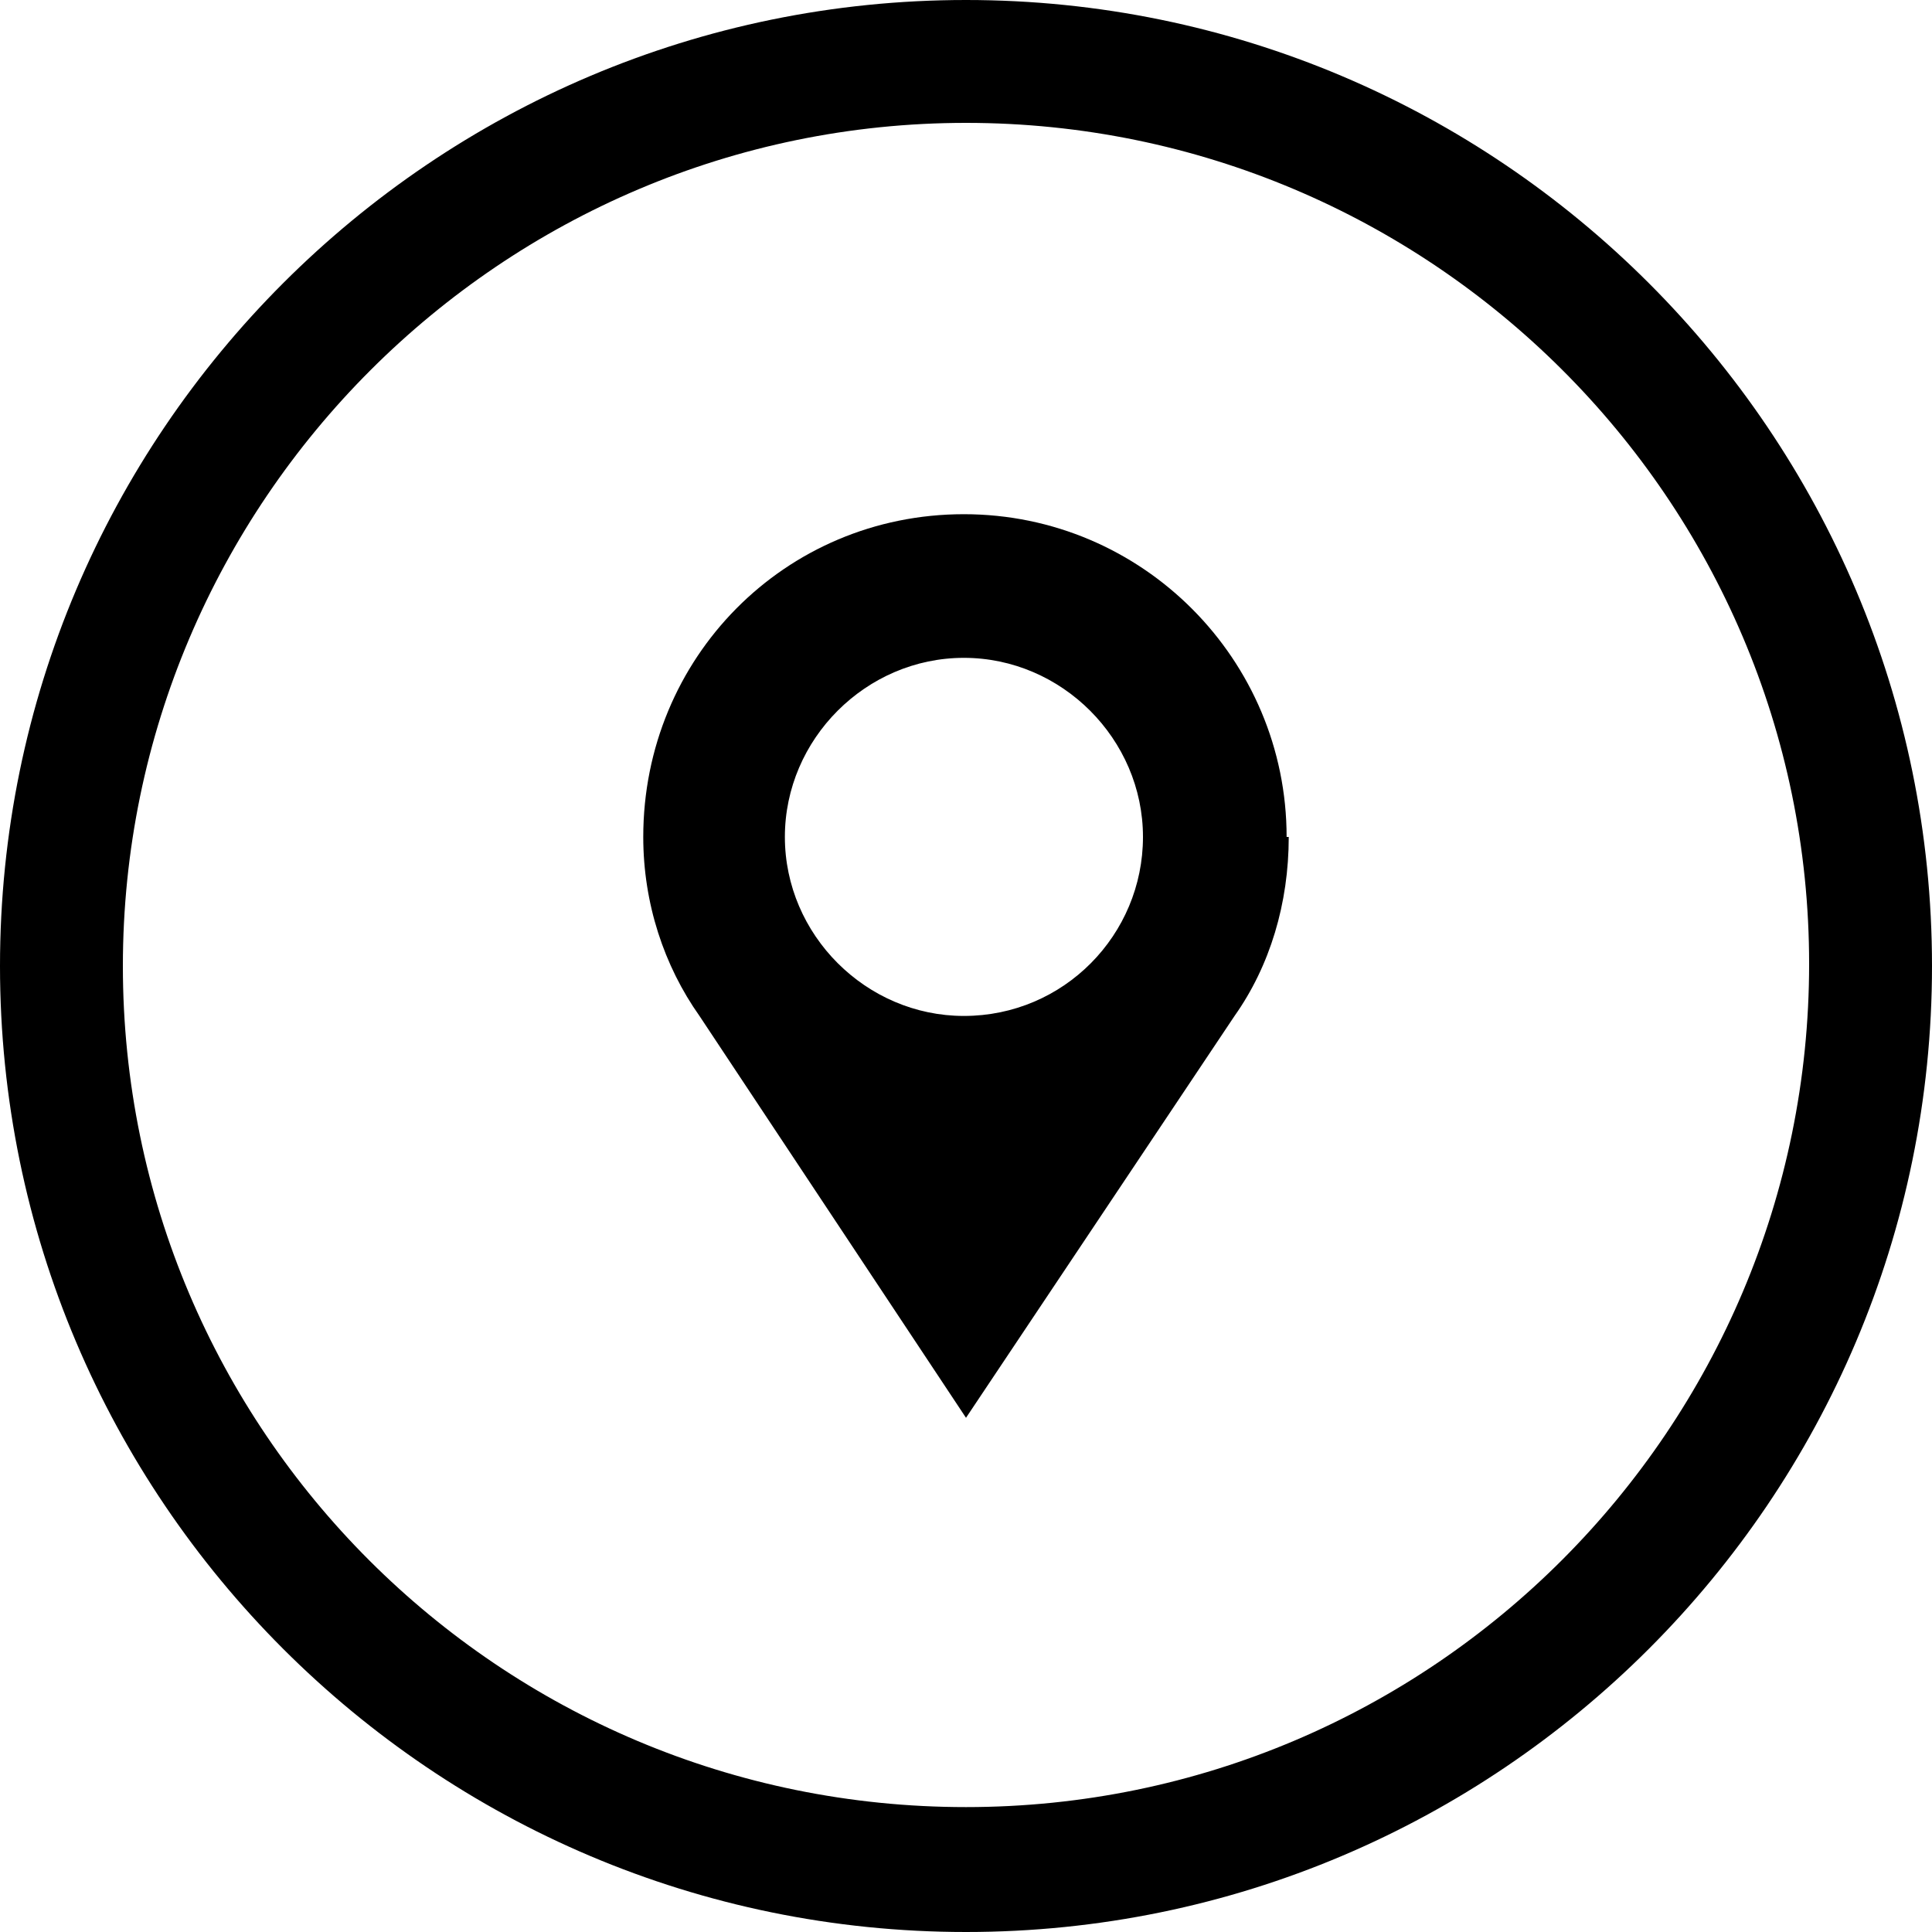
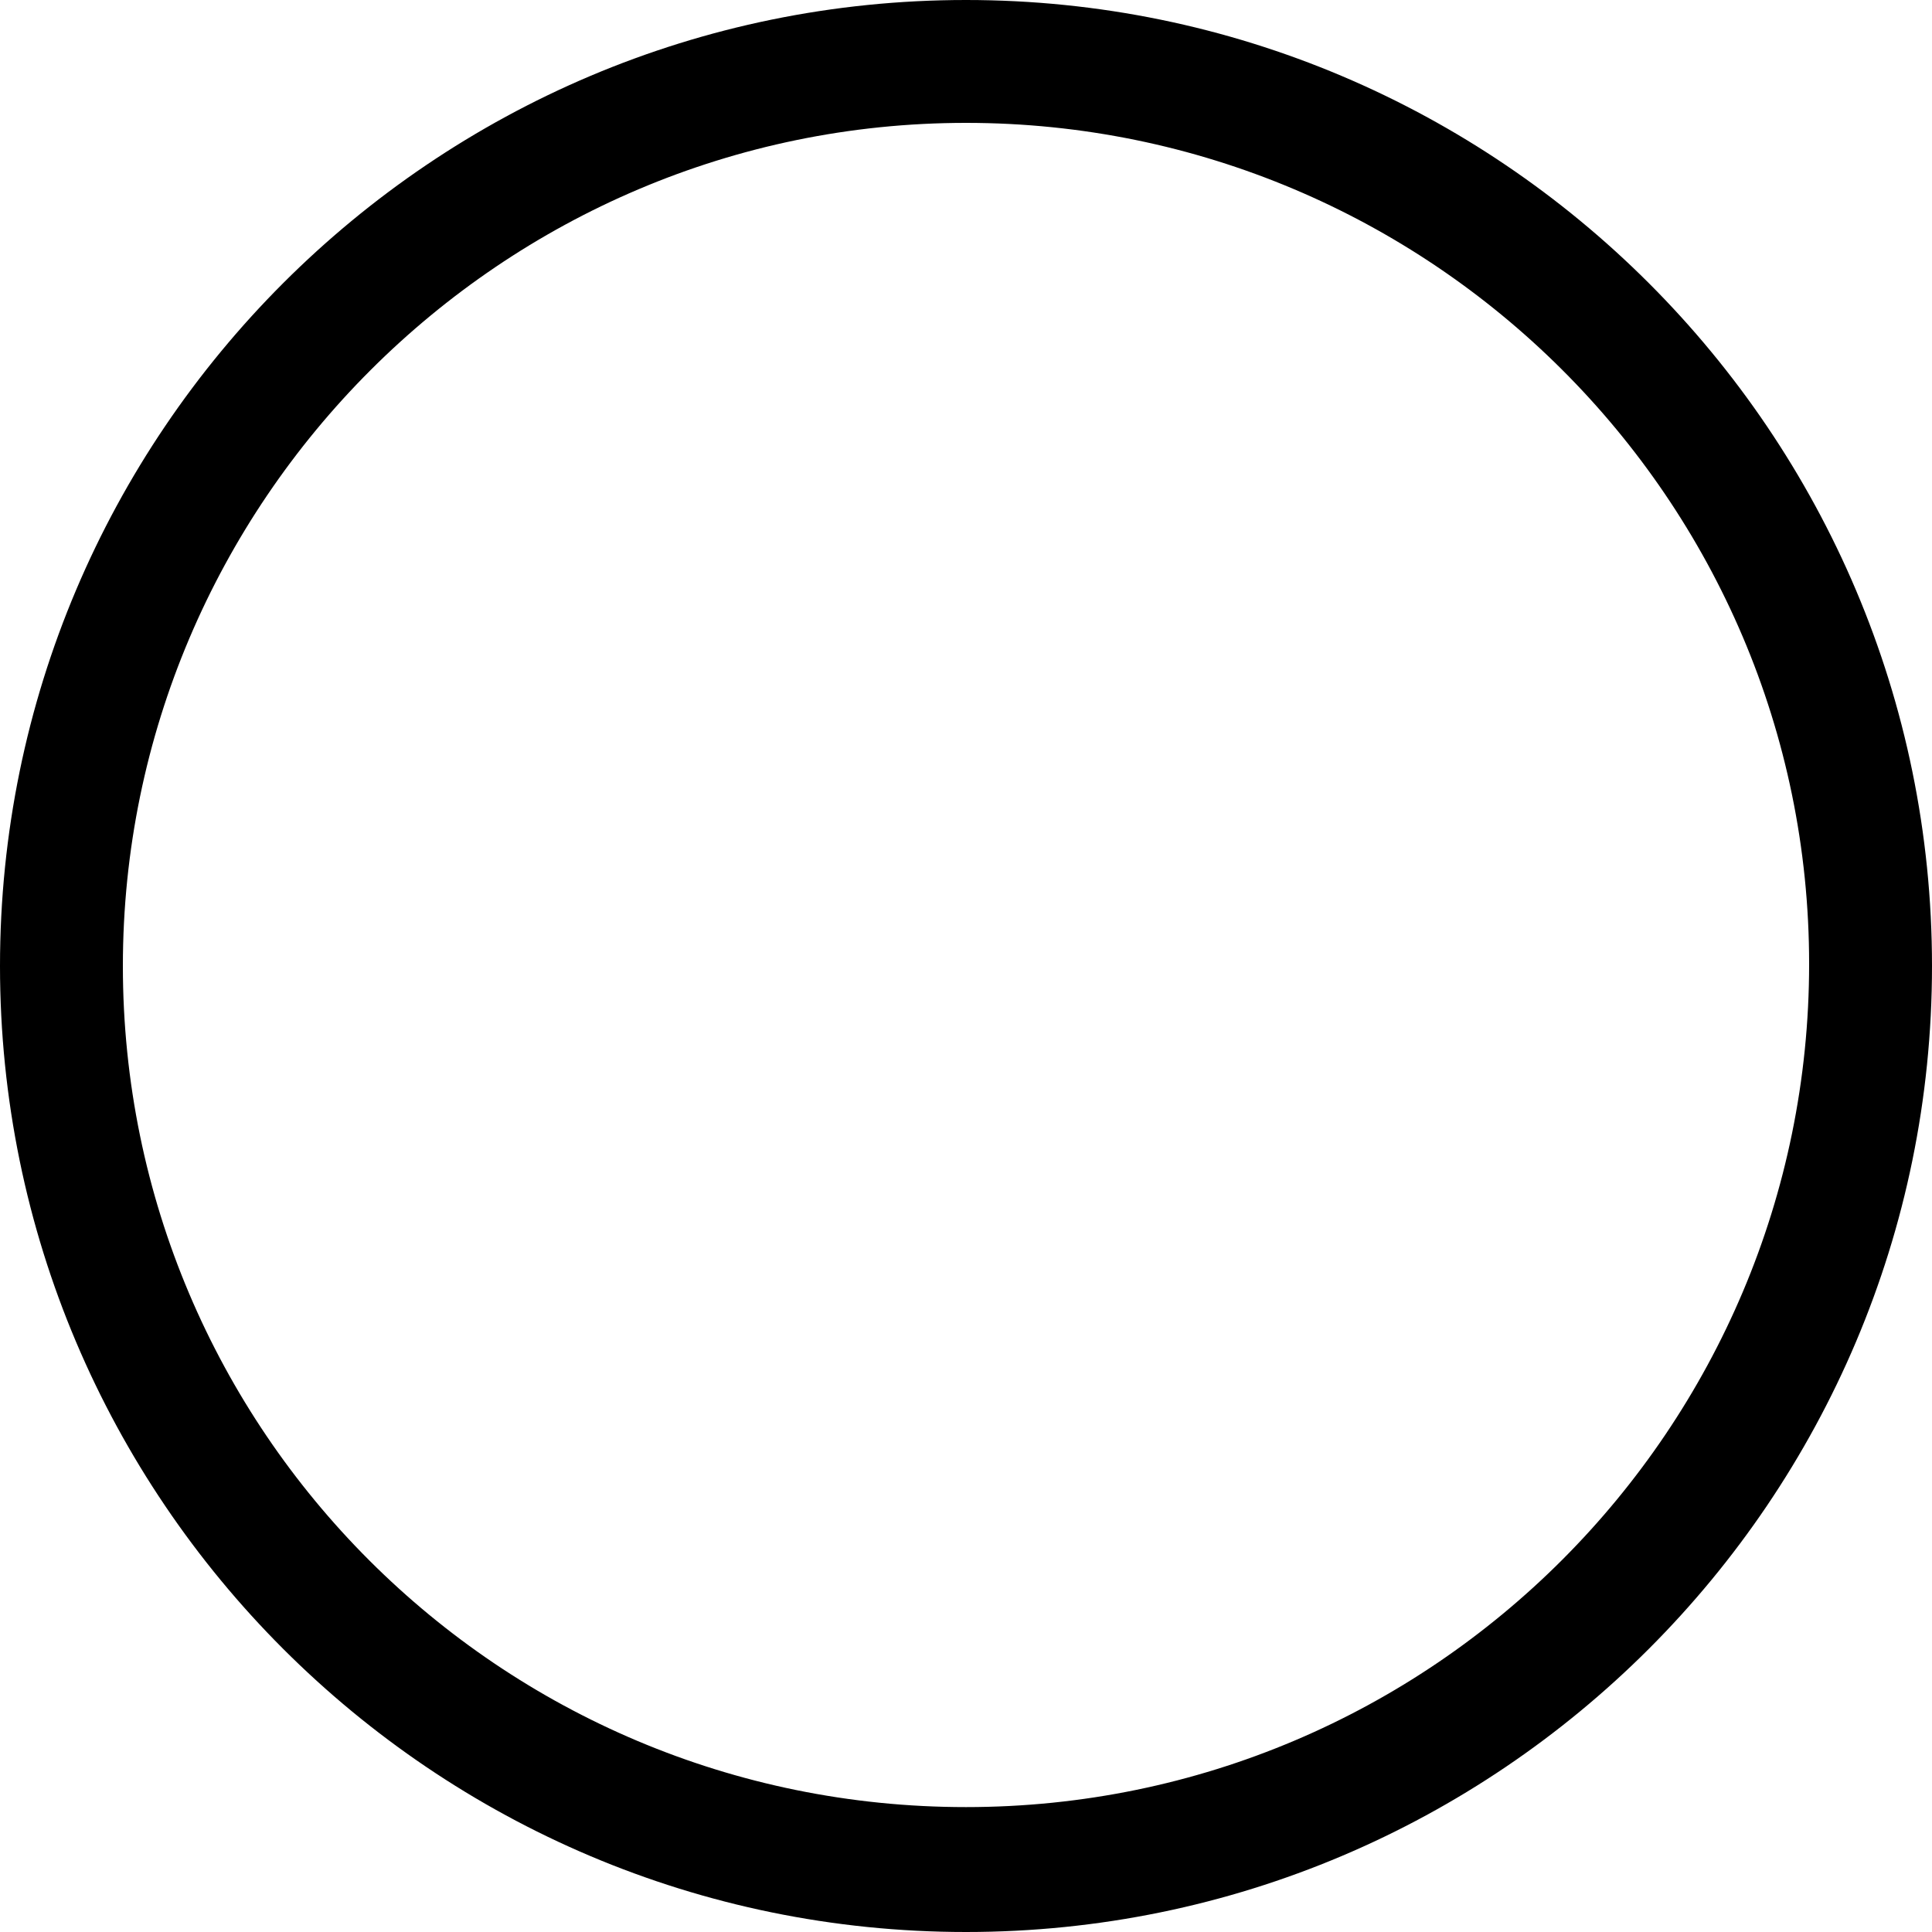
<svg xmlns="http://www.w3.org/2000/svg" width="20" height="20" viewBox="0 0 20 20" fill="none">
  <g id="Layer_1" clip-path="url(#clip0_927_2)">
-     <path id="Vector" d="M10 1.272C14.806 1.272 18.728 5.172 18.728 9.978C18.728 14.784 14.828 18.707 10 18.707C5.172 18.707 1.272 14.806 1.272 10C1.272 5.194 5.194 1.272 10 1.272ZM10 0C4.483 0 0 4.483 0 10C0 15.517 4.483 20 10 20C15.517 20 20 15.517 20 10C20 4.483 15.517 0 10 0Z" fill="black" />
-     <path id="Vector_2" d="M13.319 8.664C13.319 6.832 11.832 5.323 9.978 5.323C8.125 5.323 6.659 6.81 6.659 8.664C6.659 9.353 6.875 10 7.241 10.517L10 14.677L12.78 10.517C13.146 10 13.341 9.353 13.341 8.664H13.319ZM9.978 10.517C8.965 10.517 8.125 9.677 8.125 8.664C8.125 7.651 8.965 6.81 9.978 6.81C10.991 6.81 11.832 7.651 11.832 8.664C11.832 9.677 11.013 10.517 9.978 10.517Z" fill="black" />
+     <path id="Vector" d="M10 1.272C14.806 1.272 18.728 5.172 18.728 9.978C18.728 14.784 14.828 18.707 10 18.707C5.172 18.707 1.272 14.806 1.272 10C1.272 5.194 5.194 1.272 10 1.272ZM10 0C4.483 0 0 4.483 0 10C0 15.517 4.483 20 10 20C15.517 20 20 15.517 20 10C20 4.483 15.517 0 10 0" fill="black" />
  </g>
  <defs>
    <clipPath id="clip0_927_2">
      <rect width="20" height="20" fill="white" />
    </clipPath>
  </defs>
</svg>